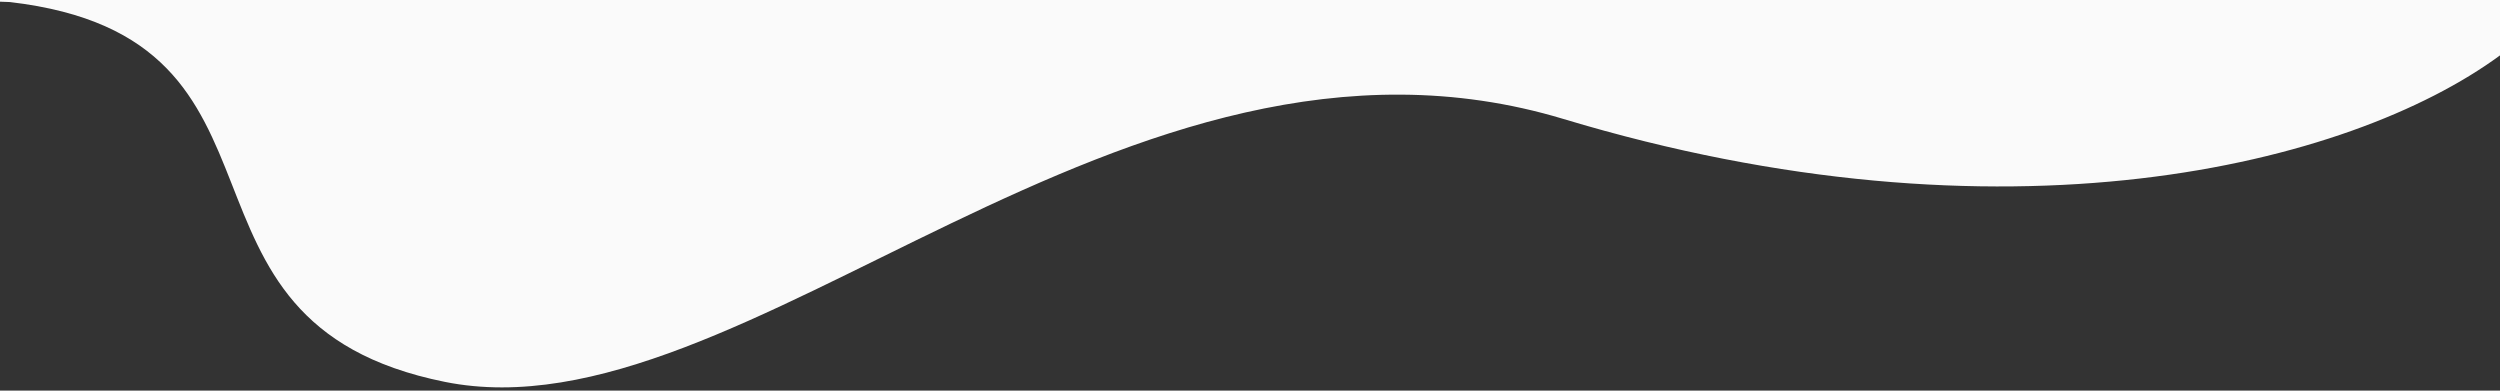
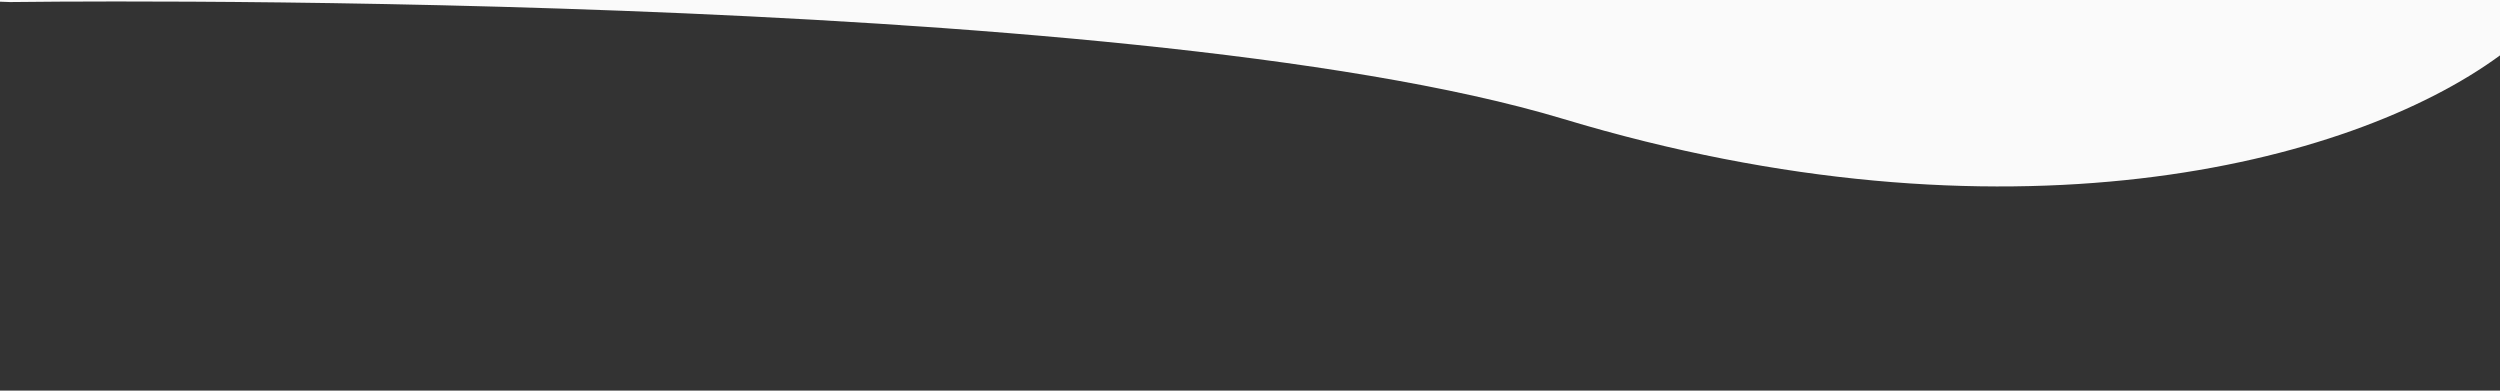
<svg xmlns="http://www.w3.org/2000/svg" id="Ebene_1" data-name="Ebene 1" width="1920" height="300" viewBox="0 0 1920 300">
  <rect x="0" y="0" width="1920" height="300" fill="#333333" stroke="none" />
-   <path d="m7.63,1.58c237.79,27.74,104.29,245.52,334.07,291.71S862.78-10.52,1200.73,91.37c337.95,101.89,603.23,36.3,719.27-48.83V0H0v1.3l7.63.28Z" style="fill: #fafafa;" />
+   <path d="m7.63,1.58S862.78-10.52,1200.73,91.37c337.95,101.89,603.23,36.3,719.27-48.83V0H0v1.3l7.63.28Z" style="fill: #fafafa;" />
</svg>